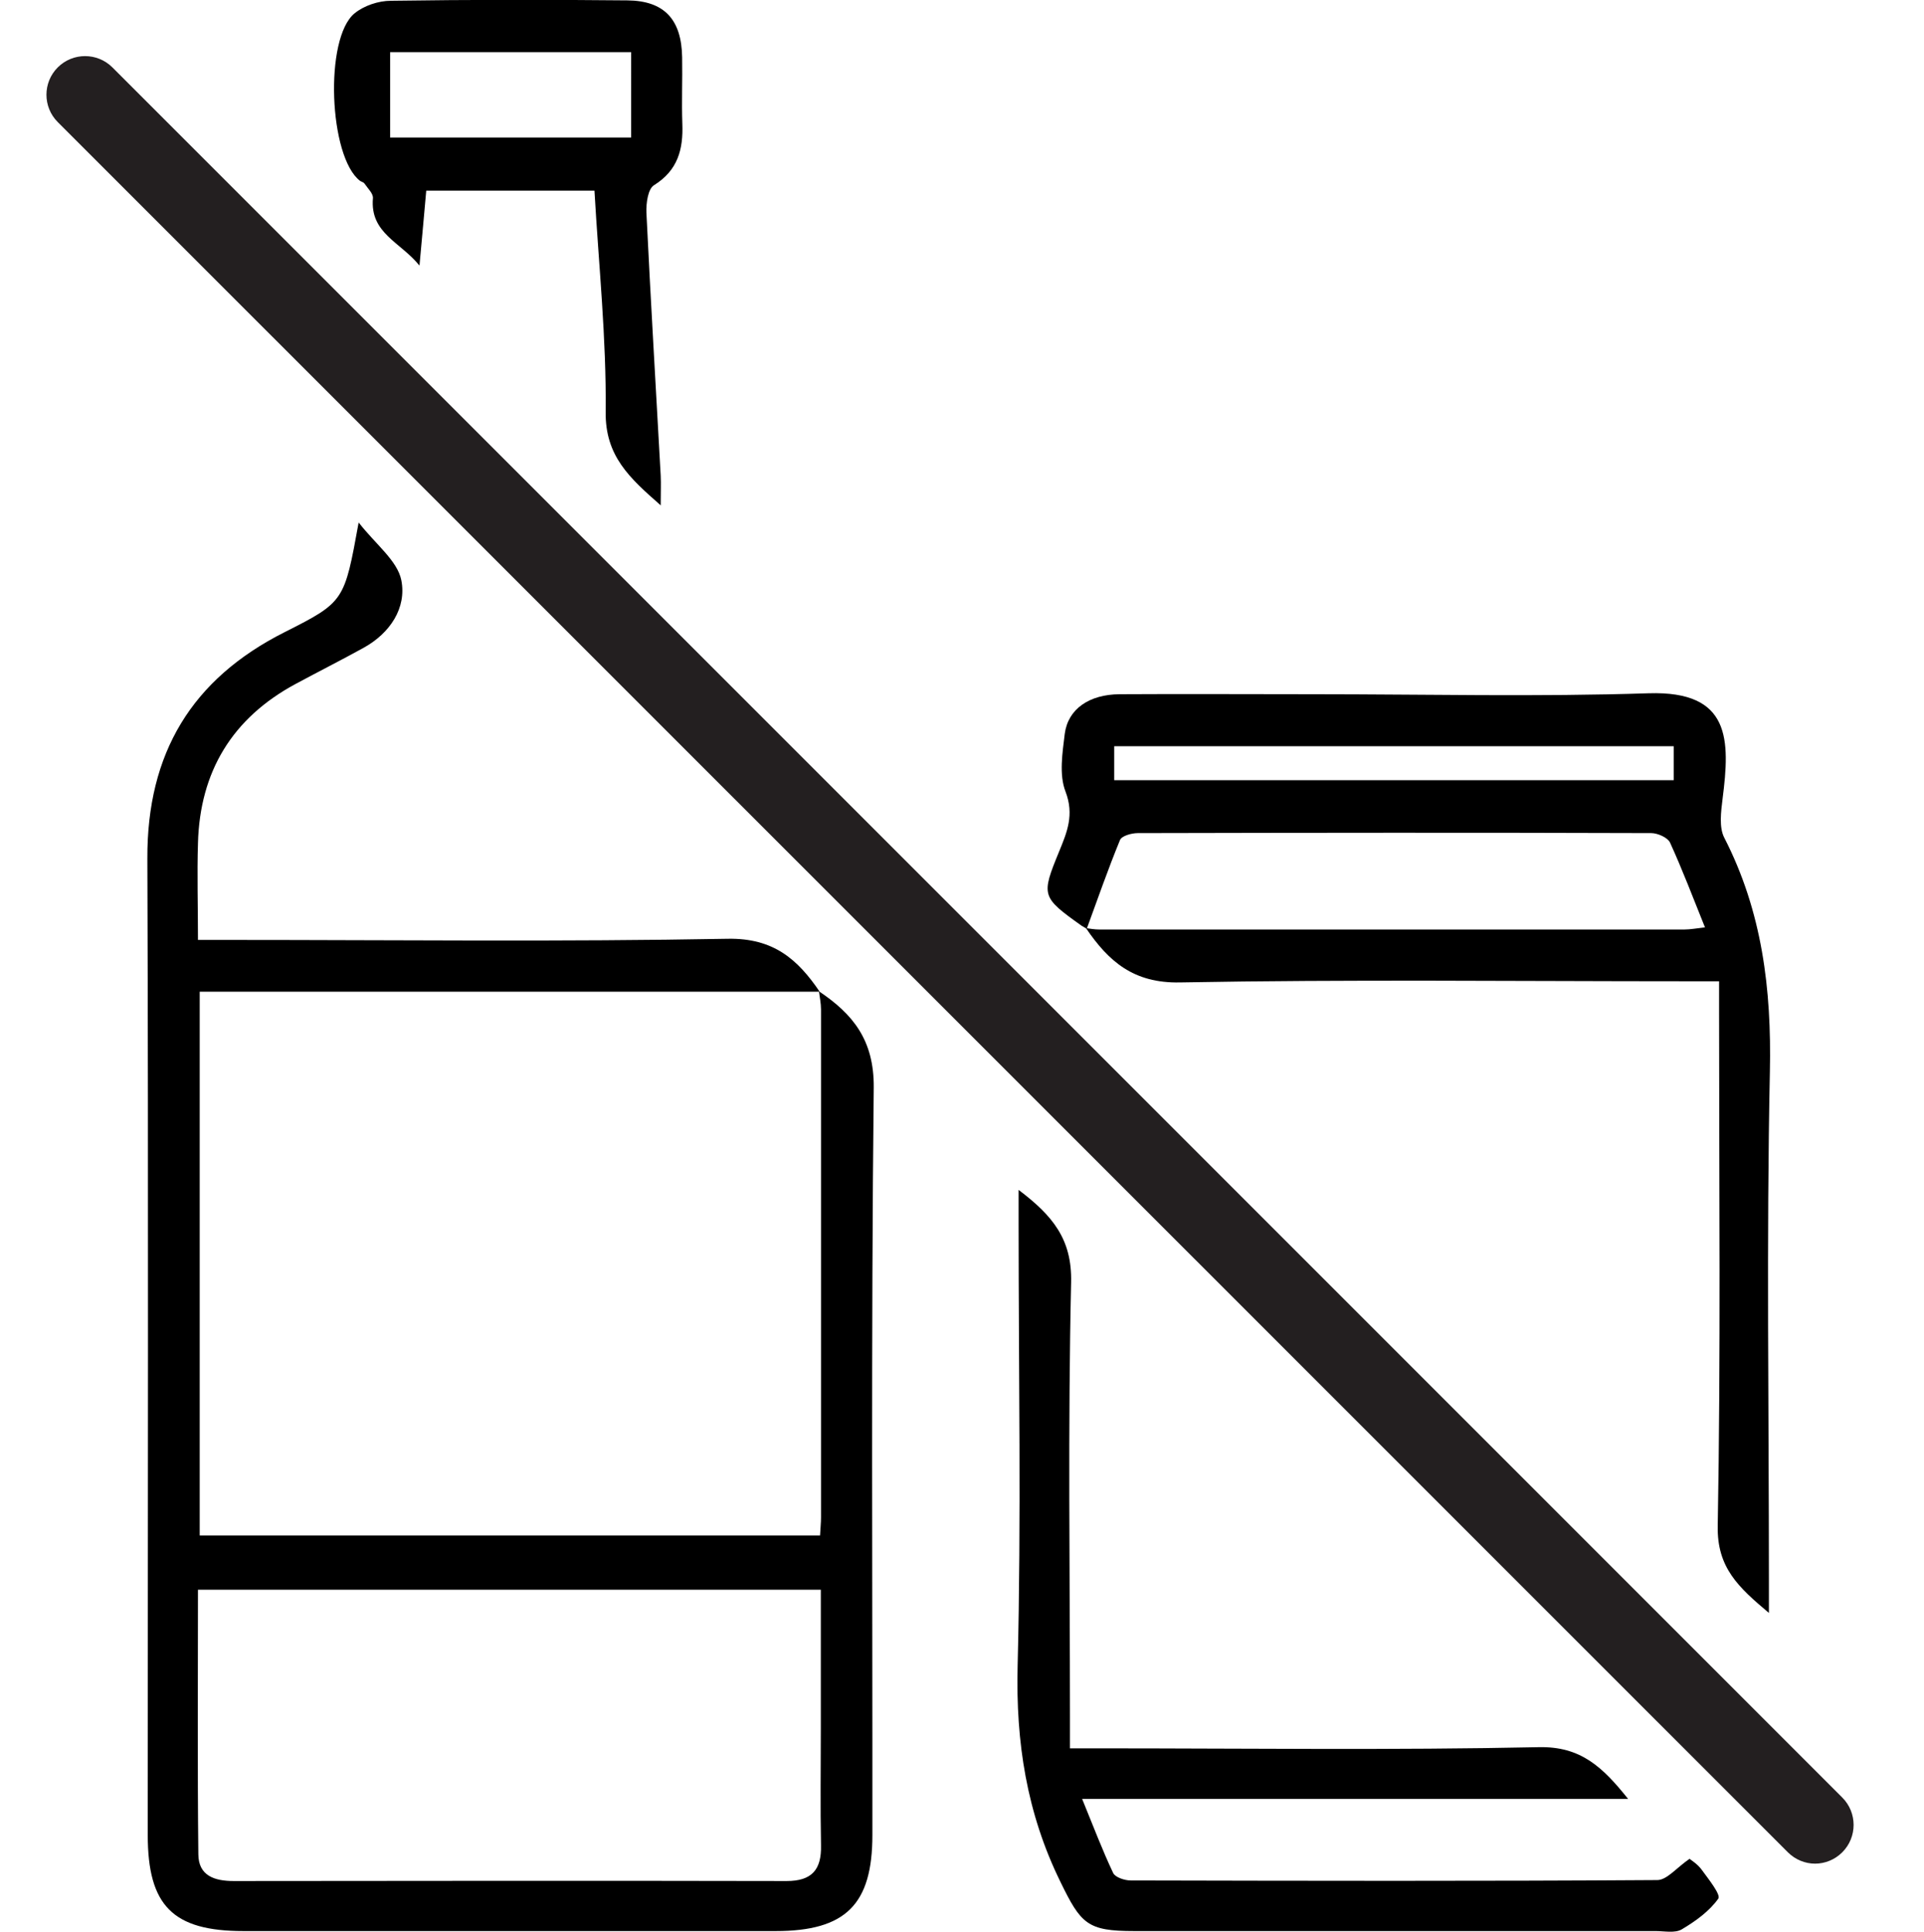
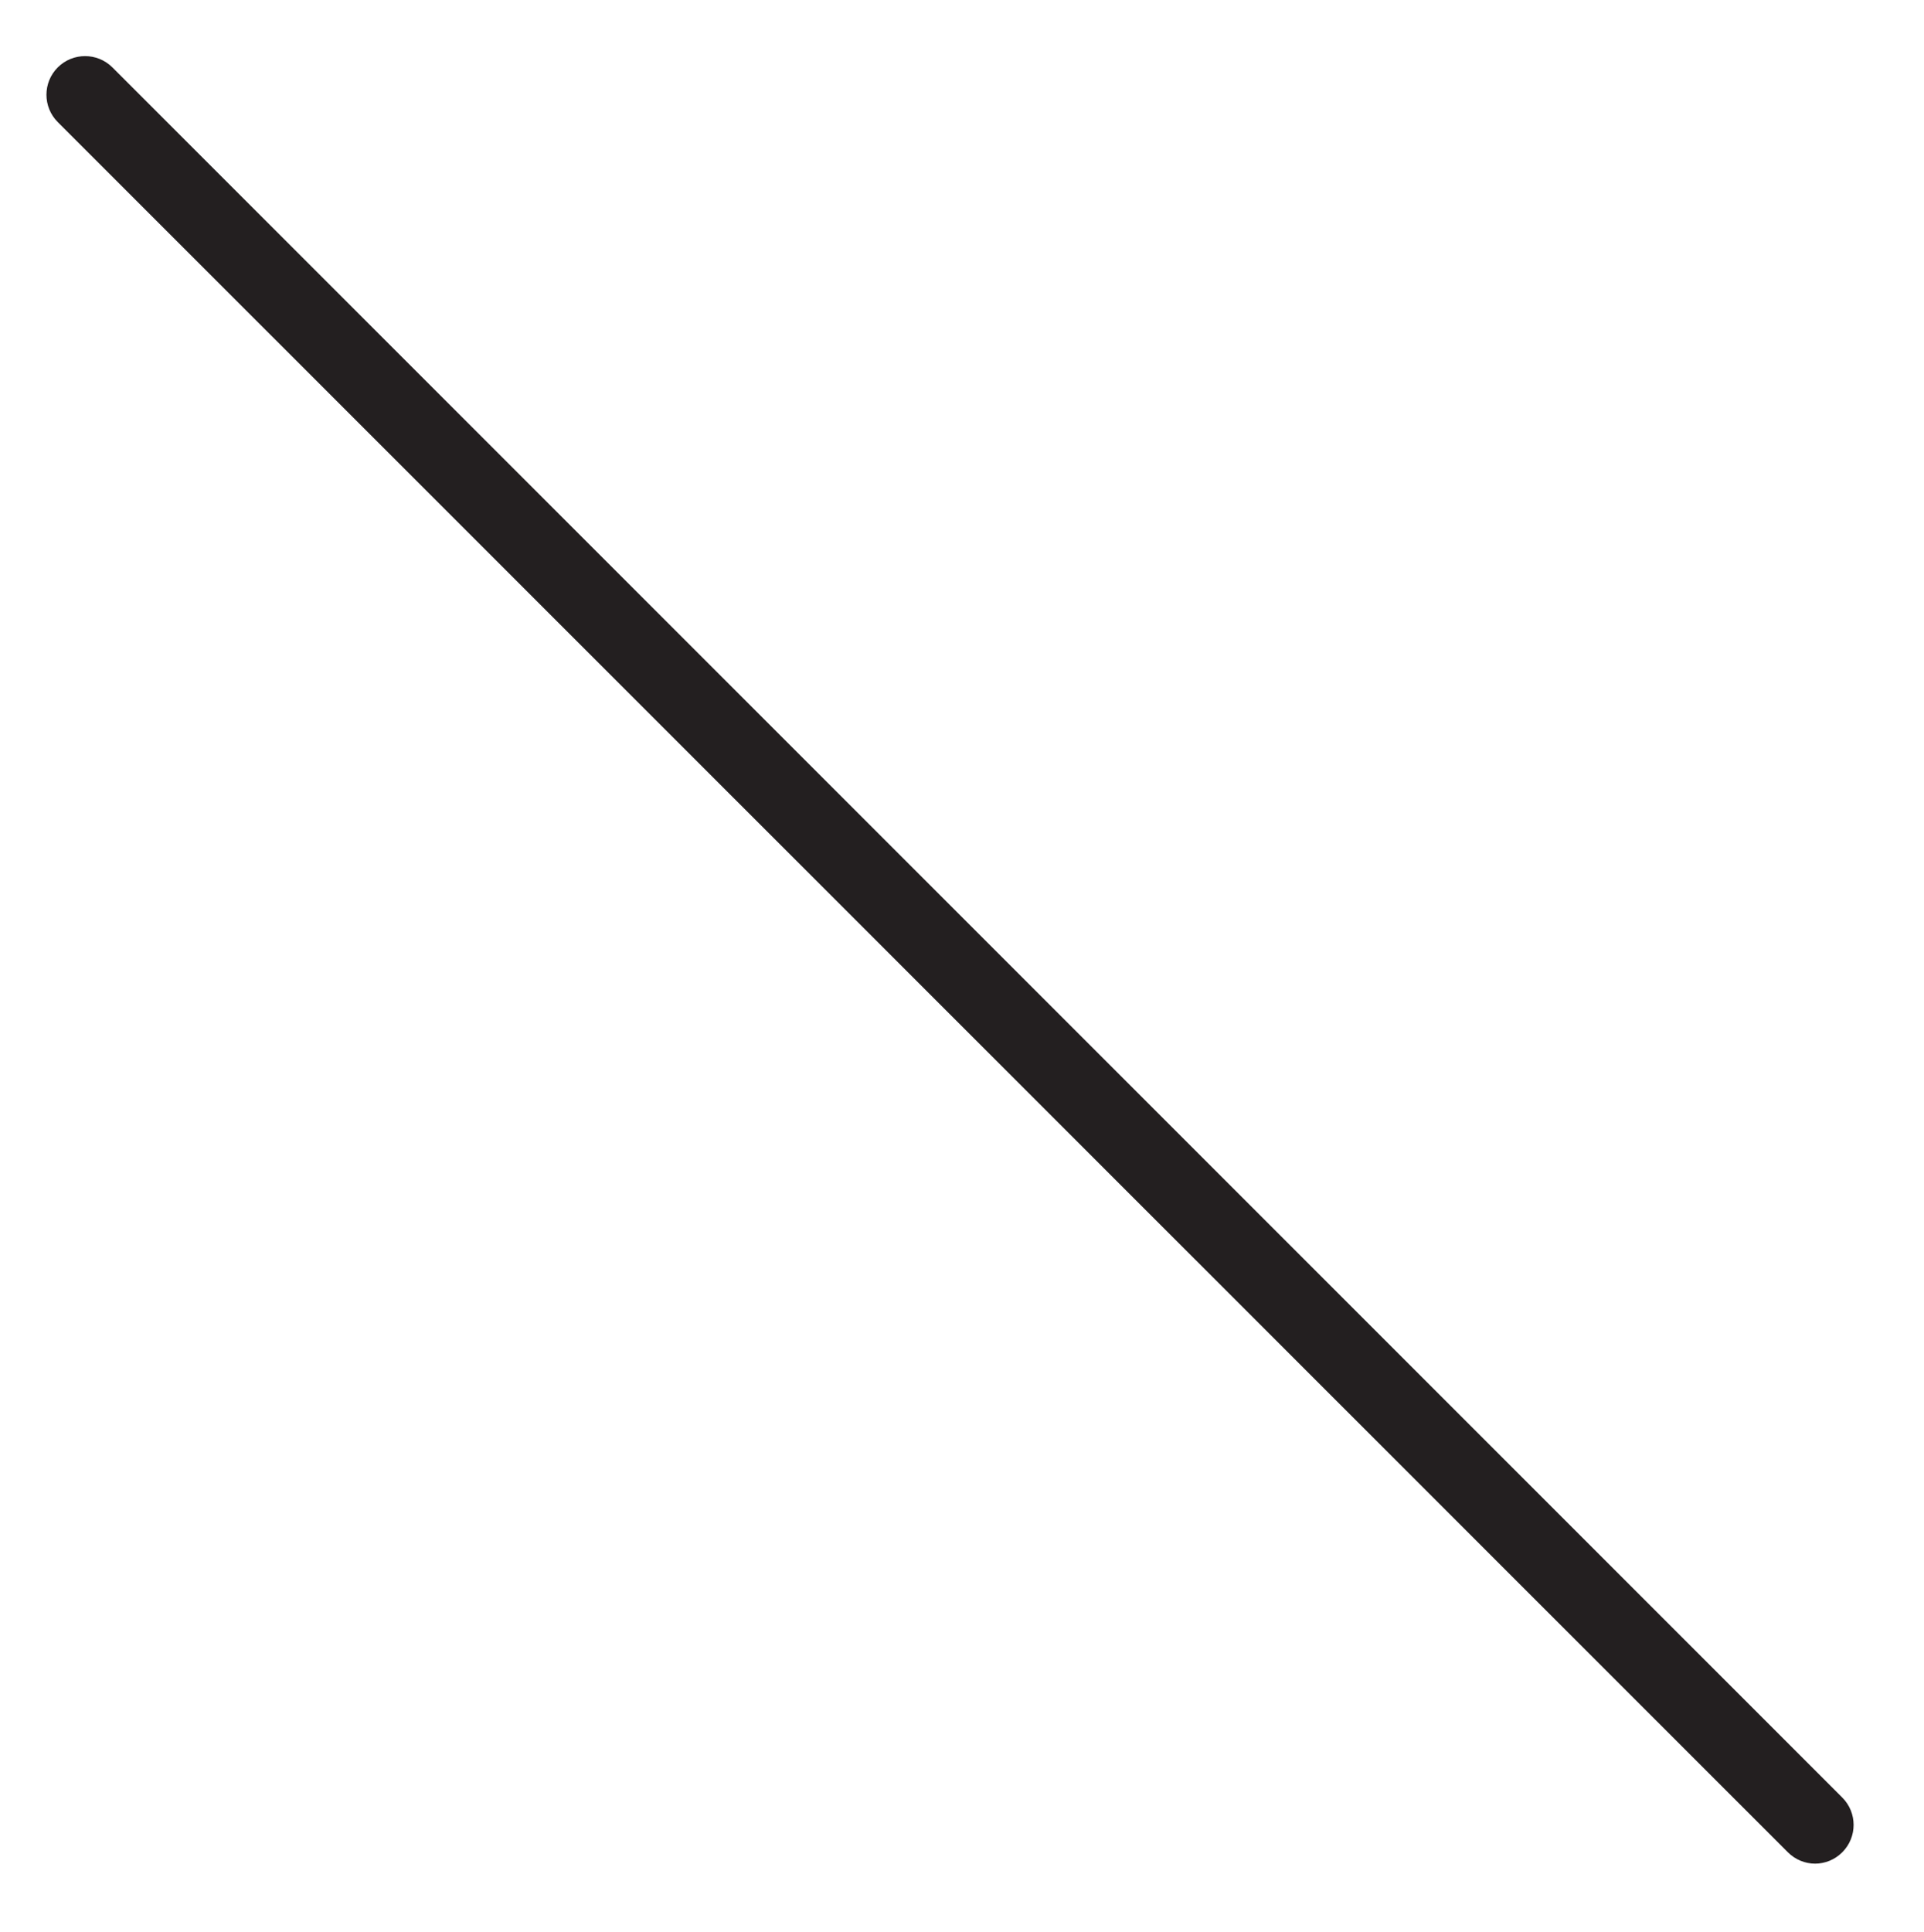
<svg xmlns="http://www.w3.org/2000/svg" id="Layer_1" viewBox="0 0 99.62 100">
  <defs>
    <style>.cls-1{fill:#231f20;}</style>
  </defs>
-   <path d="m42.39,51.31c1.78,1.19,2.87,2.54,2.85,4.99-.14,12.9-.06,25.8-.07,38.7,0,3.59-1.38,4.97-5.01,4.97-9.18,0-18.36,0-27.55,0-3.66,0-4.96-1.31-4.96-4.98,0-16.85.04-33.7-.02-50.55-.02-5.44,2.29-9.29,7.12-11.72,3.09-1.56,3.08-1.6,3.82-5.67.89,1.14,2.01,1.98,2.21,2.99.28,1.43-.58,2.74-1.96,3.5-1.16.64-2.35,1.24-3.52,1.87-3.28,1.77-4.95,4.54-5.05,8.24-.05,1.6,0,3.2,0,5.01h1.69c8.59,0,17.17.1,25.75-.06,2.36-.04,3.61,1.06,4.75,2.74-10.68,0-21.36,0-32.1,0v28.15h32.12c.02-.39.05-.66.05-.93,0-8.77,0-17.54,0-26.31,0-.32-.07-.63-.11-.95Zm-32.14,30.99c0,4.64-.03,9.17.02,13.7.01,1.11.84,1.38,1.83,1.38,9.54-.01,19.09-.02,28.63,0,1.3,0,1.81-.58,1.78-1.85-.04-2.02-.01-4.04-.01-6.06,0-2.37,0-4.74,0-7.17H10.25Z" />
-   <path d="m56.25,48.07c-.08-.05-.16-.09-.24-.14-2.09-1.49-2.11-1.56-1.17-3.85.41-1,.79-1.9.33-3.1-.34-.87-.16-2-.04-2.99.17-1.29,1.27-2.04,2.84-2.05,3.35-.02,6.7,0,10.05,0,5.78,0,11.57.14,17.35-.05,4.26-.13,4.21,2.42,3.82,5.47-.08.66-.19,1.47.09,2.01,1.96,3.82,2.45,7.84,2.36,12.1-.18,8.76-.05,17.53-.05,26.3,0,.49,0,.97,0,1.73-1.58-1.33-2.69-2.34-2.65-4.5.16-8.85.07-17.71.07-26.57,0-.49,0-.98,0-1.63h-1.75c-8.72,0-17.44-.1-26.16.06-2.41.05-3.7-1.09-4.87-2.81.23.03.45.07.68.07,10.1,0,20.2,0,30.31,0,.3,0,.61-.06,1.06-.11-.62-1.54-1.17-2.99-1.81-4.39-.12-.26-.64-.49-.97-.49-8.86-.03-17.72-.02-26.59,0-.32,0-.83.14-.92.36-.62,1.51-1.16,3.06-1.72,4.59Zm30.41-9.44h-28.97v1.76h28.97v-1.76Z" />
-   <path d="m52.74,61.6c1.76,1.33,2.77,2.55,2.72,4.78-.17,7.48-.06,14.96-.06,22.45v1.68h1.55c7.58,0,15.15.1,22.72-.06,2.18-.05,3.31,1.03,4.63,2.68h-28.27c.59,1.44,1.05,2.66,1.61,3.84.11.22.59.38.9.38,9.09.02,18.18.04,27.27-.02.5,0,1.01-.65,1.67-1.1.07.06.42.27.64.58.35.48.99,1.28.85,1.48-.46.65-1.18,1.17-1.89,1.59-.35.21-.9.09-1.36.09-9,0-18,0-26.99,0-2.43,0-2.76-.36-3.83-2.56-1.74-3.55-2.31-7.22-2.21-11.17.19-7.62.05-15.24.05-22.86v-1.78Z" />
-   <path d="m34.22,26.17c-1.63-1.43-2.89-2.56-2.86-4.86.04-3.79-.36-7.58-.58-11.44h-8.71c-.11,1.21-.21,2.38-.35,3.88-.98-1.22-2.57-1.67-2.41-3.49.02-.24-.27-.51-.44-.76-.05-.07-.16-.09-.23-.14-1.61-1.23-1.86-7.38-.28-8.67.49-.4,1.24-.65,1.88-.65,4.08-.06,8.17-.06,12.25-.02,1.91.02,2.8.99,2.83,2.95.02,1.15-.03,2.3.01,3.44.05,1.32-.23,2.41-1.47,3.18-.31.19-.41.94-.39,1.42.22,4.54.49,9.07.74,13.61.02.43,0,.87,0,1.56Zm-1.54-23.47h-12.48v4.42h12.48V2.7Z" />
  <path class="cls-1" d="m93.98,96.48c-.51,0-1.02-.2-1.41-.59L2.99,6.32c-.78-.78-.78-2.05,0-2.83.78-.78,2.05-.78,2.83,0l89.57,89.57c.78.78.78,2.05,0,2.83-.39.39-.9.59-1.41.59Z" />
</svg>